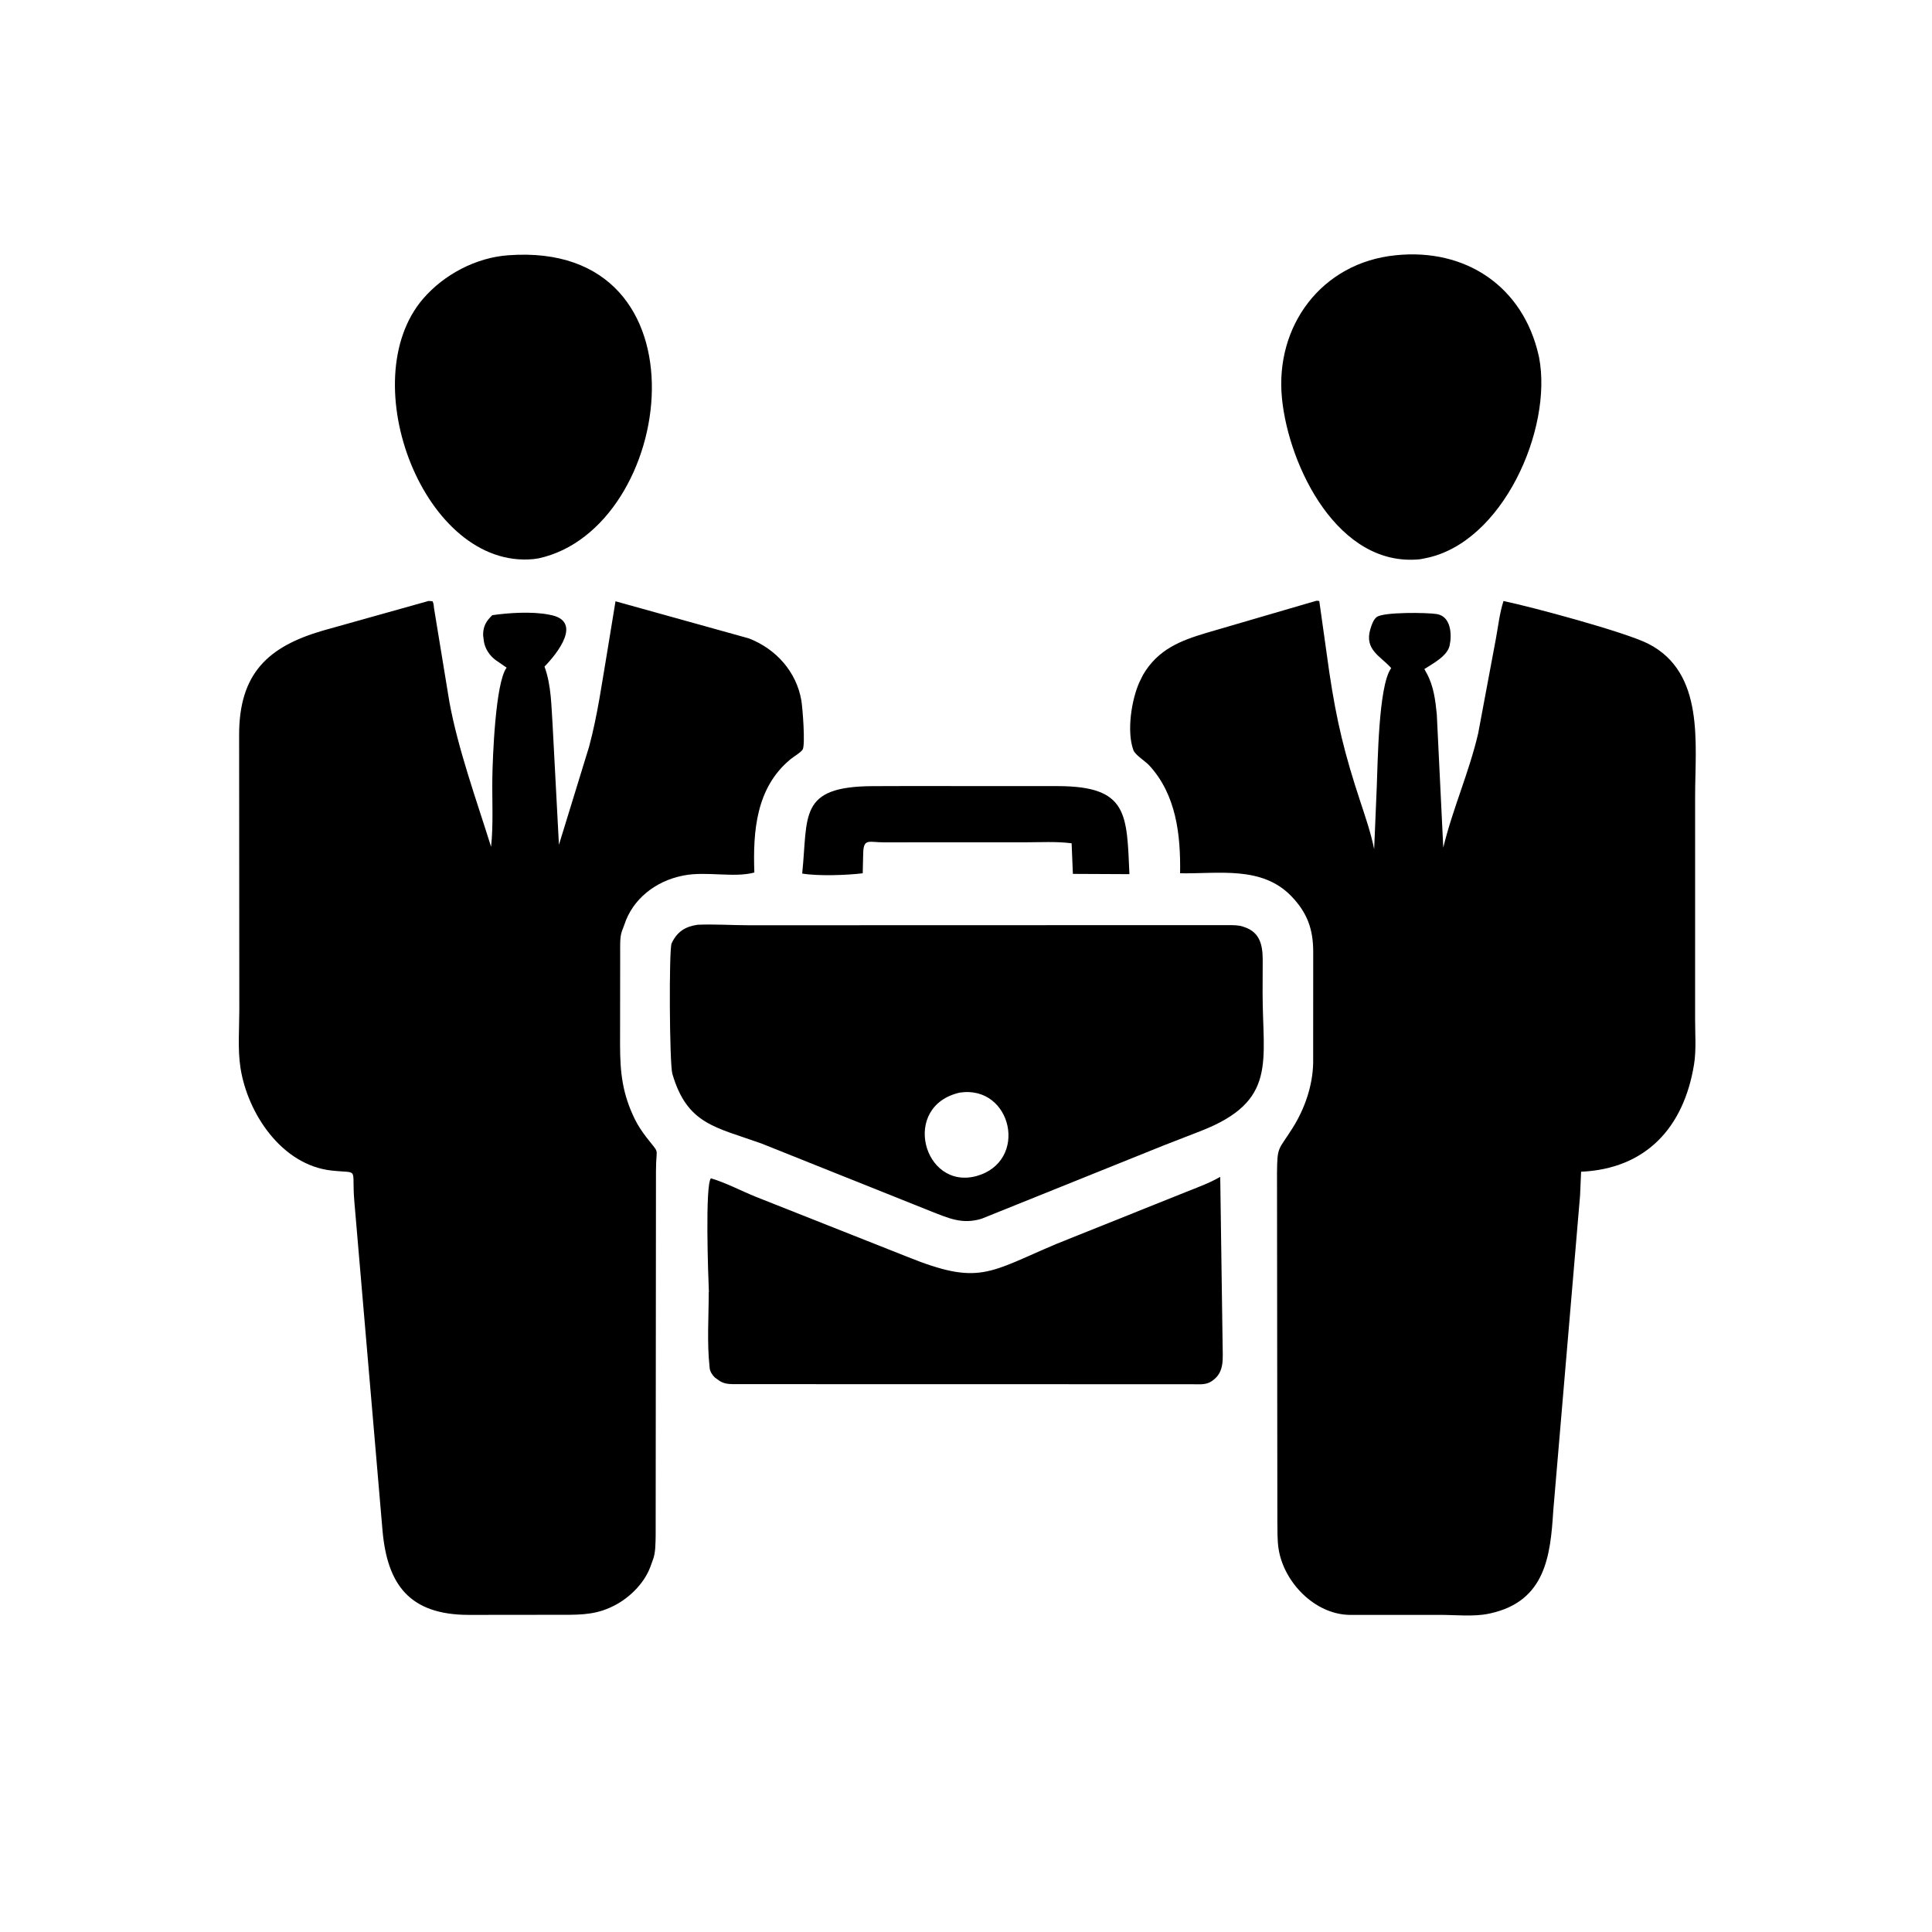
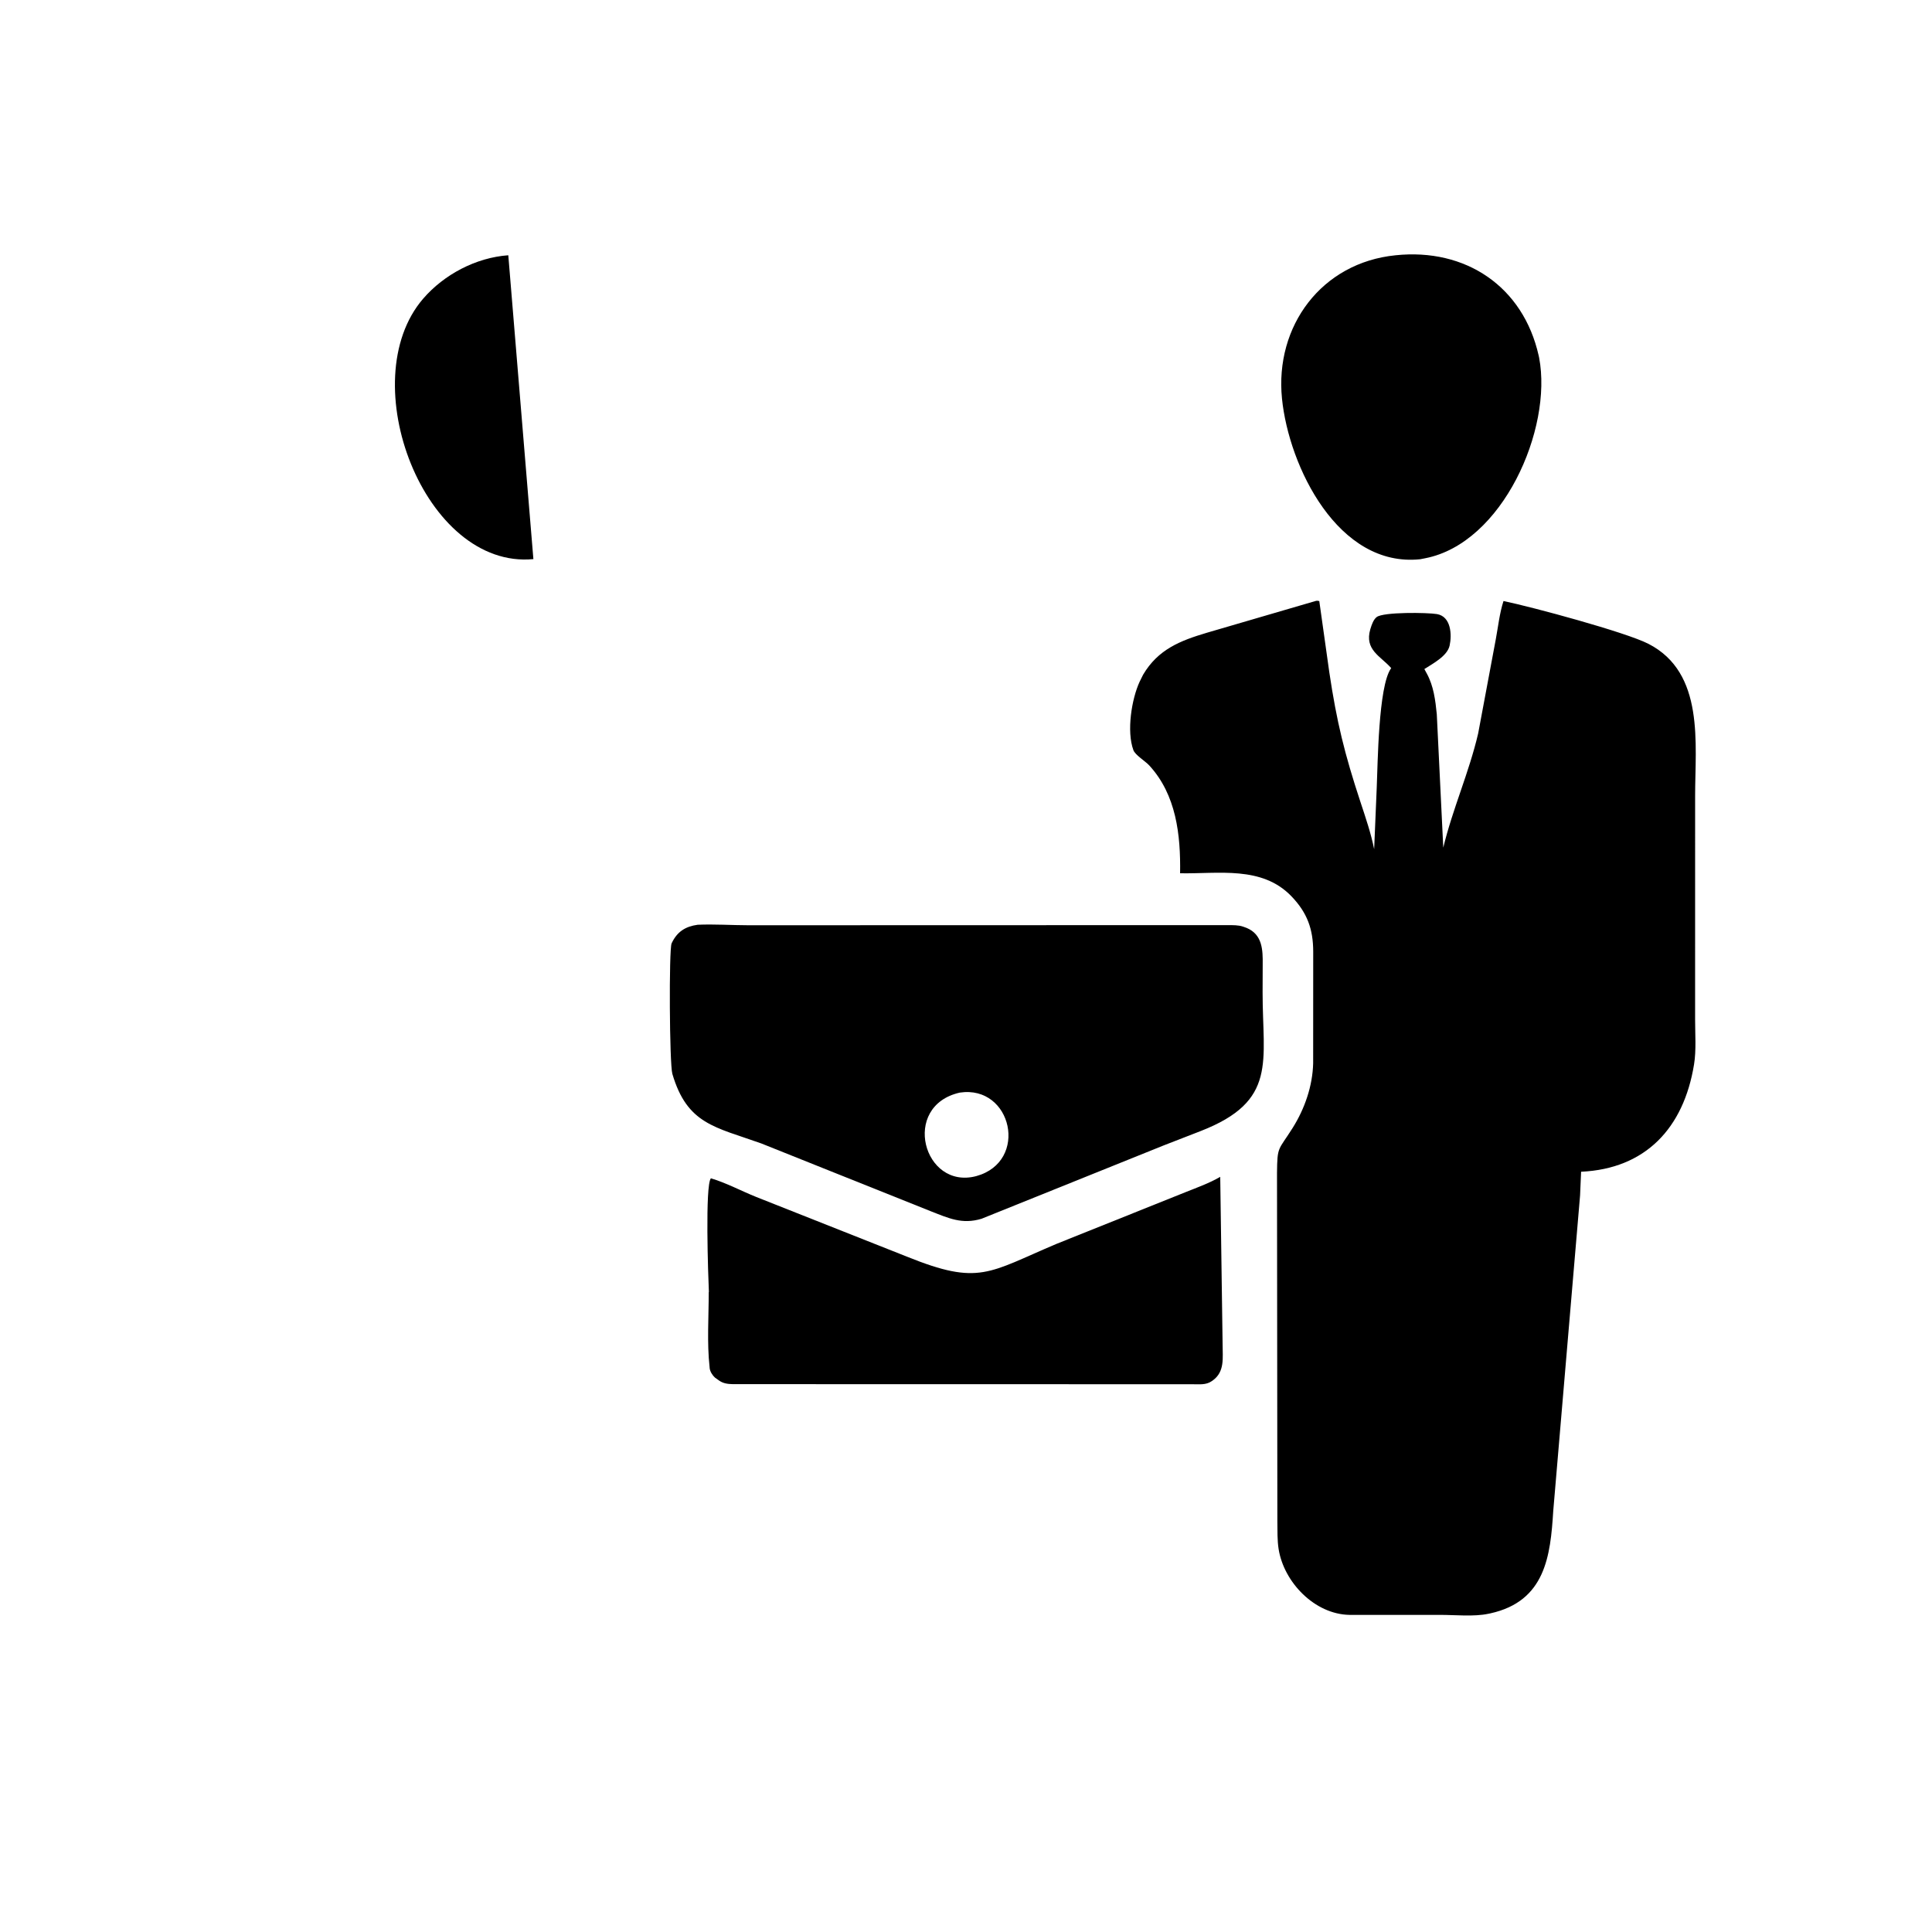
<svg xmlns="http://www.w3.org/2000/svg" version="1.1" style="display: block;" viewBox="0 0 2048 2048" width="640" height="640">
-   <path transform="translate(0,0)" fill="rgb(0,0,0)" d="M 959.735 833.244 L 1121.67 833.305 C 1195.97 833.537 1194.35 862.998 1197.24 926.636 L 1137.3 926.355 L 1135.96 893.91 C 1119.82 891.855 1102.78 892.859 1086.5 892.878 L 936.808 892.907 C 921.082 892.957 915.426 888.258 915.031 904.488 L 914.518 925.711 C 897.942 927.782 867.06 928.849 850.351 926.002 C 856.723 864.82 845.938 833.746 924.894 833.352 L 959.735 833.244 z" />
-   <path transform="translate(0,0)" fill="rgb(0,0,0)" d="M 538.813 270.59 C 756.427 254.512 716.33 560.208 570.933 591.875 L 565.415 592.683 C 449.977 603.719 373.465 403.853 448.5 316.694 C 470.705 290.902 504.665 273.008 538.813 270.59 z" />
+   <path transform="translate(0,0)" fill="rgb(0,0,0)" d="M 538.813 270.59 L 565.415 592.683 C 449.977 603.719 373.465 403.853 448.5 316.694 C 470.705 290.902 504.665 273.008 538.813 270.59 z" />
  <path transform="translate(0,0)" fill="rgb(0,0,0)" d="M 1479.35 270.598 C 1553.55 262.818 1614.59 303.62 1631.07 377 L 1631.53 379.091 C 1646.01 455.035 1592.7 575.815 1510.89 591.746 L 1505.5 592.811 C 1418.51 601.943 1366.22 494.557 1358.96 422.554 C 1351.2 345.628 1400.92 278.445 1479.35 270.598 z" />
  <path transform="translate(0,0)" fill="rgb(0,0,0)" d="M 1293.49 1247.5 L 1296.02 1425.35 C 1296 1439.26 1298.47 1454.02 1285.6 1463.31 L 1284.5 1464.07 C 1278.35 1468.4 1270.89 1467.3 1263.74 1467.35 L 776.92 1467.25 C 771.646 1467.13 766.965 1466.63 762.515 1463.61 L 757.921 1460.33 C 755.291 1458.02 752.608 1453.81 752.279 1450.28 L 752.186 1449.08 C 749.341 1423.43 751.277 1395.78 751.287 1369.9 L 751.442 1369.37 C 750.698 1352.79 747.295 1256.29 753.582 1249.05 C 769.769 1253.84 786.011 1262.57 801.827 1268.91 L 961.55 1332.16 C 1038.16 1363.12 1047.67 1349.06 1120.08 1318.5 L 1256.37 1263.88 C 1268.72 1258.94 1282.03 1254.2 1293.49 1247.5 z" />
  <path transform="translate(0,0)" fill="rgb(0,0,0)" d="M 739.594 980.274 C 757.235 979.52 775.586 980.771 793.324 980.807 L 1301.63 980.667 C 1306.94 980.734 1312.63 980.524 1317.71 982.266 L 1321.56 983.666 C 1338.26 990.669 1338.7 1007.05 1338.51 1022.36 L 1338.41 1051.98 C 1338.33 1125.42 1354.57 1167.15 1272.61 1199.02 L 1233.38 1214.26 L 1040.49 1291.93 C 1019.66 1298.21 1005.48 1291.27 986.016 1283.72 L 807 1212.1 C 757.797 1194.52 728.474 1191.79 712.732 1138.38 C 709.643 1127.9 709.019 1006.29 711.939 1000 C 717.701 987.581 726.667 982.046 739.594 980.274 z M 1017.43 1158.2 C 954.64 1172.37 978.815 1261.54 1034.83 1246.74 C 1091.01 1231.34 1072.87 1149.93 1017.43 1158.2 z" />
-   <path transform="translate(0,0)" fill="rgb(0,0,0)" d="M 454.405 637.017 L 458.5 637.364 C 459.855 639.898 459.708 642.246 460.124 645 L 476.346 743.911 C 485.47 793.9 505.119 848.243 520.566 897.624 C 523.107 873.673 521.522 848.176 521.911 824.047 C 522.232 804.156 525.055 723.508 537.043 707.737 L 525.5 699.779 C 519.239 695.239 514.171 687.785 512.978 680.076 L 512.125 673.5 C 512.031 663.989 515.295 658.454 521.831 652.126 C 539.445 649.567 563.604 648.071 581.304 651.416 L 582.5 651.654 C 618.813 658.021 590.315 693.206 577.198 706.593 C 584.592 726.971 584.372 748.488 585.862 769.841 L 592.496 895.507 L 624.416 791.676 C 633.62 757.483 638.225 722.801 644.179 688 L 652.46 637.383 L 793.93 676.75 C 822.565 687.919 844.181 711.936 849.454 742.412 C 850.792 750.143 853.826 789.305 850.879 794.482 C 849.14 797.535 840.914 802.379 837.909 804.861 C 801.56 834.883 798.054 880.899 799.643 924.909 C 778.171 930.753 748.746 923.356 724.933 928.006 L 723.224 928.362 C 695.359 933.989 670.705 952.662 661.806 980.315 L 659.195 987.261 C 656.871 993.841 657.471 1004.21 657.412 1011.23 L 657.296 1107.81 C 657.324 1137.15 659.808 1159.55 673.021 1186.52 C 676.317 1193.22 680.689 1199.71 685.238 1205.61 C 700.161 1224.97 695.435 1213.99 695.358 1241.05 L 695.029 1627.56 C 694.817 1635.86 695.085 1646.22 691.906 1653.97 L 689.371 1661 C 682.471 1679.49 665.431 1695.68 647.592 1703.71 L 646.229 1704.31 C 627.749 1712.61 609.861 1711.69 590.021 1711.75 L 497.01 1711.85 C 433.784 1711.8 410.632 1679.5 405.5 1622.69 L 375.581 1273.27 C 372.523 1236.37 381.669 1244.13 351.5 1240.83 C 298.754 1235.05 262.51 1180.56 254.922 1132 C 251.855 1112.36 253.679 1090.45 253.677 1070.56 L 253.481 779.412 C 253.326 713.741 284.3 685.413 341.973 668.545 L 454.405 637.017 z" />
  <path transform="translate(0,0)" fill="rgb(0,0,0)" d="M 1394.35 637.139 C 1396.2 636.682 1396.48 636.719 1398.5 637.142 L 1409.12 712.645 C 1416.98 765.28 1425.3 799.08 1442.09 850 C 1447.48 866.352 1453.3 883.257 1456.66 900.141 L 1459.4 834.818 C 1460.5 809.056 1461.19 728.161 1474.26 708.905 L 1474.75 708.231 C 1463.63 695.54 1446.16 689.004 1452.58 667.023 L 1452.91 666 C 1454.14 662.005 1455.91 656.823 1459.3 654.138 C 1466.32 648.572 1513.34 649.267 1523.22 650.954 C 1538.2 653.512 1539.2 672.8 1536.66 684.336 C 1534.2 695.515 1518.79 703.456 1509.88 709.232 L 1512.5 714.028 C 1519.71 727.175 1521.61 742.43 1523.06 757.153 L 1529.93 898.528 C 1539.82 857.422 1557.32 818.744 1566.91 777.488 L 1585.68 677.216 C 1588.19 663.719 1589.55 650.244 1593.77 637.117 C 1623.75 643.292 1723.3 670.114 1747.39 682.475 C 1807.34 713.227 1796.87 788.311 1796.9 843.974 L 1796.88 1080.45 C 1796.86 1095.84 1798.22 1113.16 1795.75 1128.36 C 1784.77 1195.95 1744.2 1238.98 1676.03 1242.09 L 1674.94 1267.25 L 1646.5 1601.75 C 1643.55 1649.25 1638.22 1697.4 1579.76 1710.25 L 1577.9 1710.63 C 1562.34 1713.97 1542.38 1711.81 1526.43 1711.84 L 1430.5 1711.84 C 1393.58 1711.21 1360.89 1677.24 1355.36 1641.92 C 1353.91 1632.71 1354.21 1622.61 1354.06 1613.28 L 1353.68 1243.47 C 1353.99 1214.47 1354.89 1220.06 1370.19 1195.77 C 1383.01 1175.4 1391.4 1151.28 1392 1127.16 L 1392.06 1008.73 C 1392 985.136 1385.91 967.689 1368.92 950.049 C 1337.6 917.517 1291.65 926.453 1250.95 925.705 C 1251.59 885.003 1246.94 842.498 1218.19 811.321 C 1213.95 806.725 1203.36 800.395 1201.44 795.168 C 1194.08 775.164 1199.57 741.009 1208.04 722.685 L 1211.72 715.25 C 1227.54 688.42 1251.01 679.146 1279.4 670.723 L 1394.35 637.139 z" />
</svg>